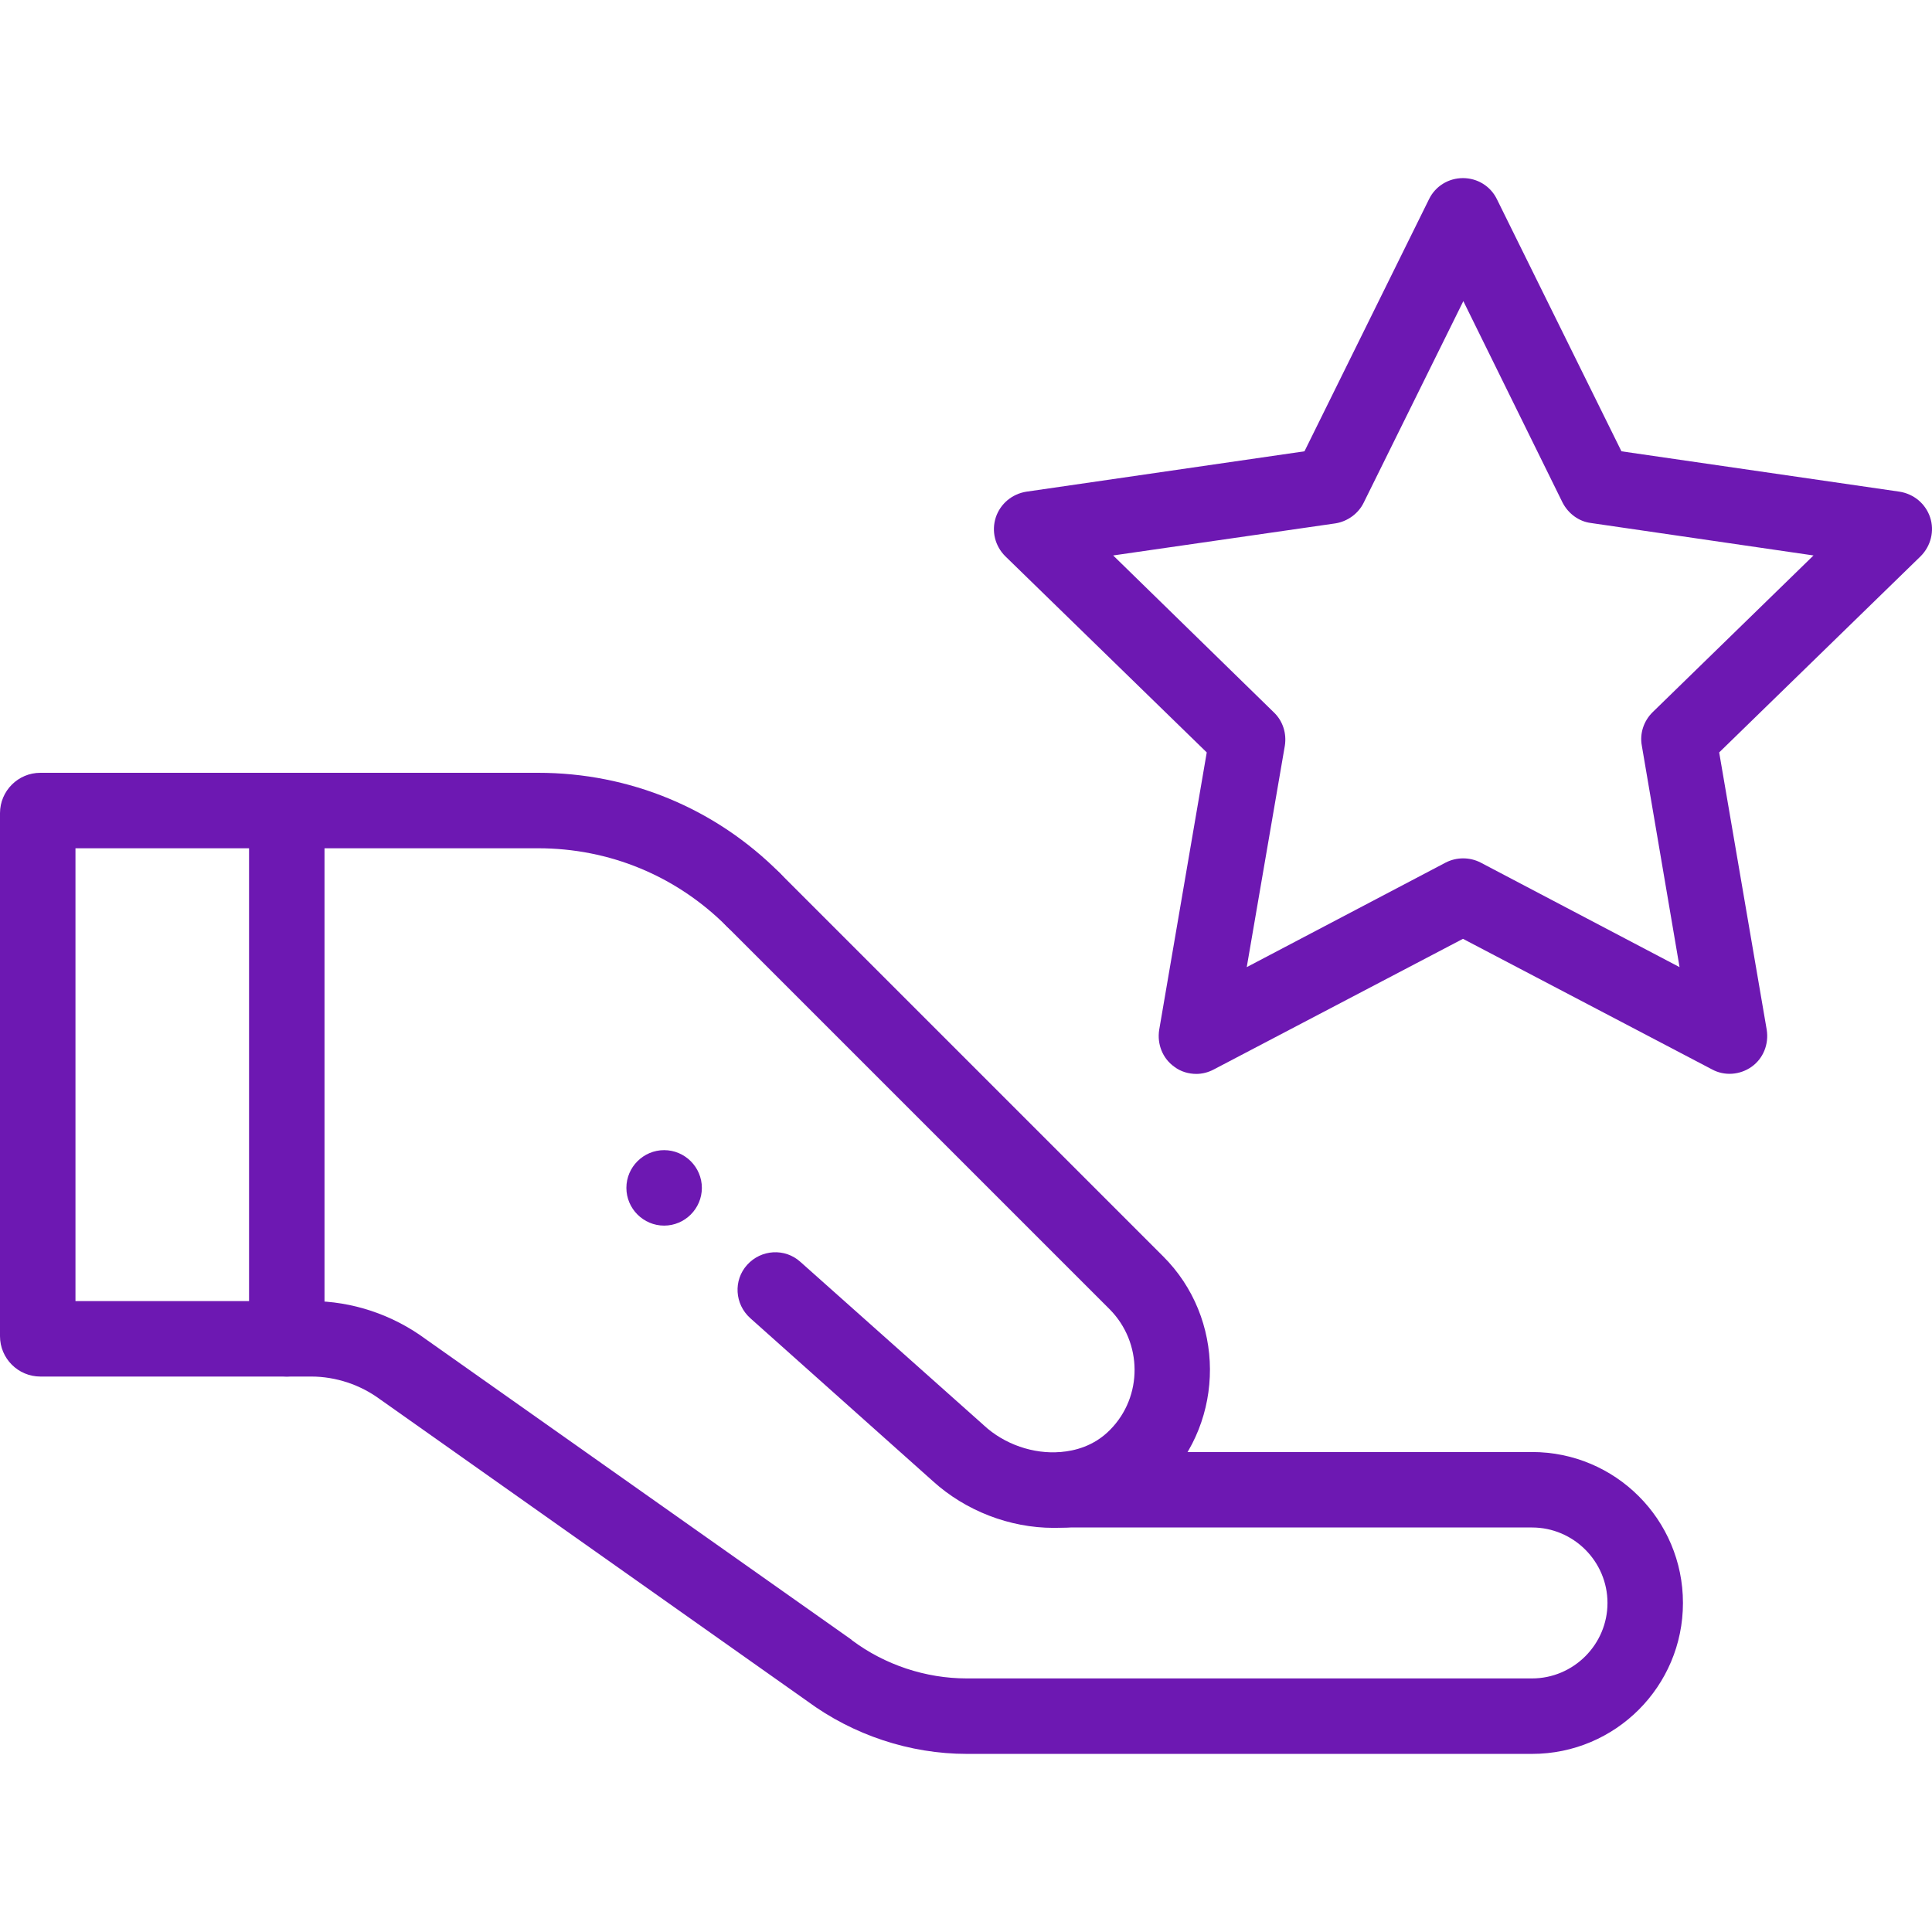
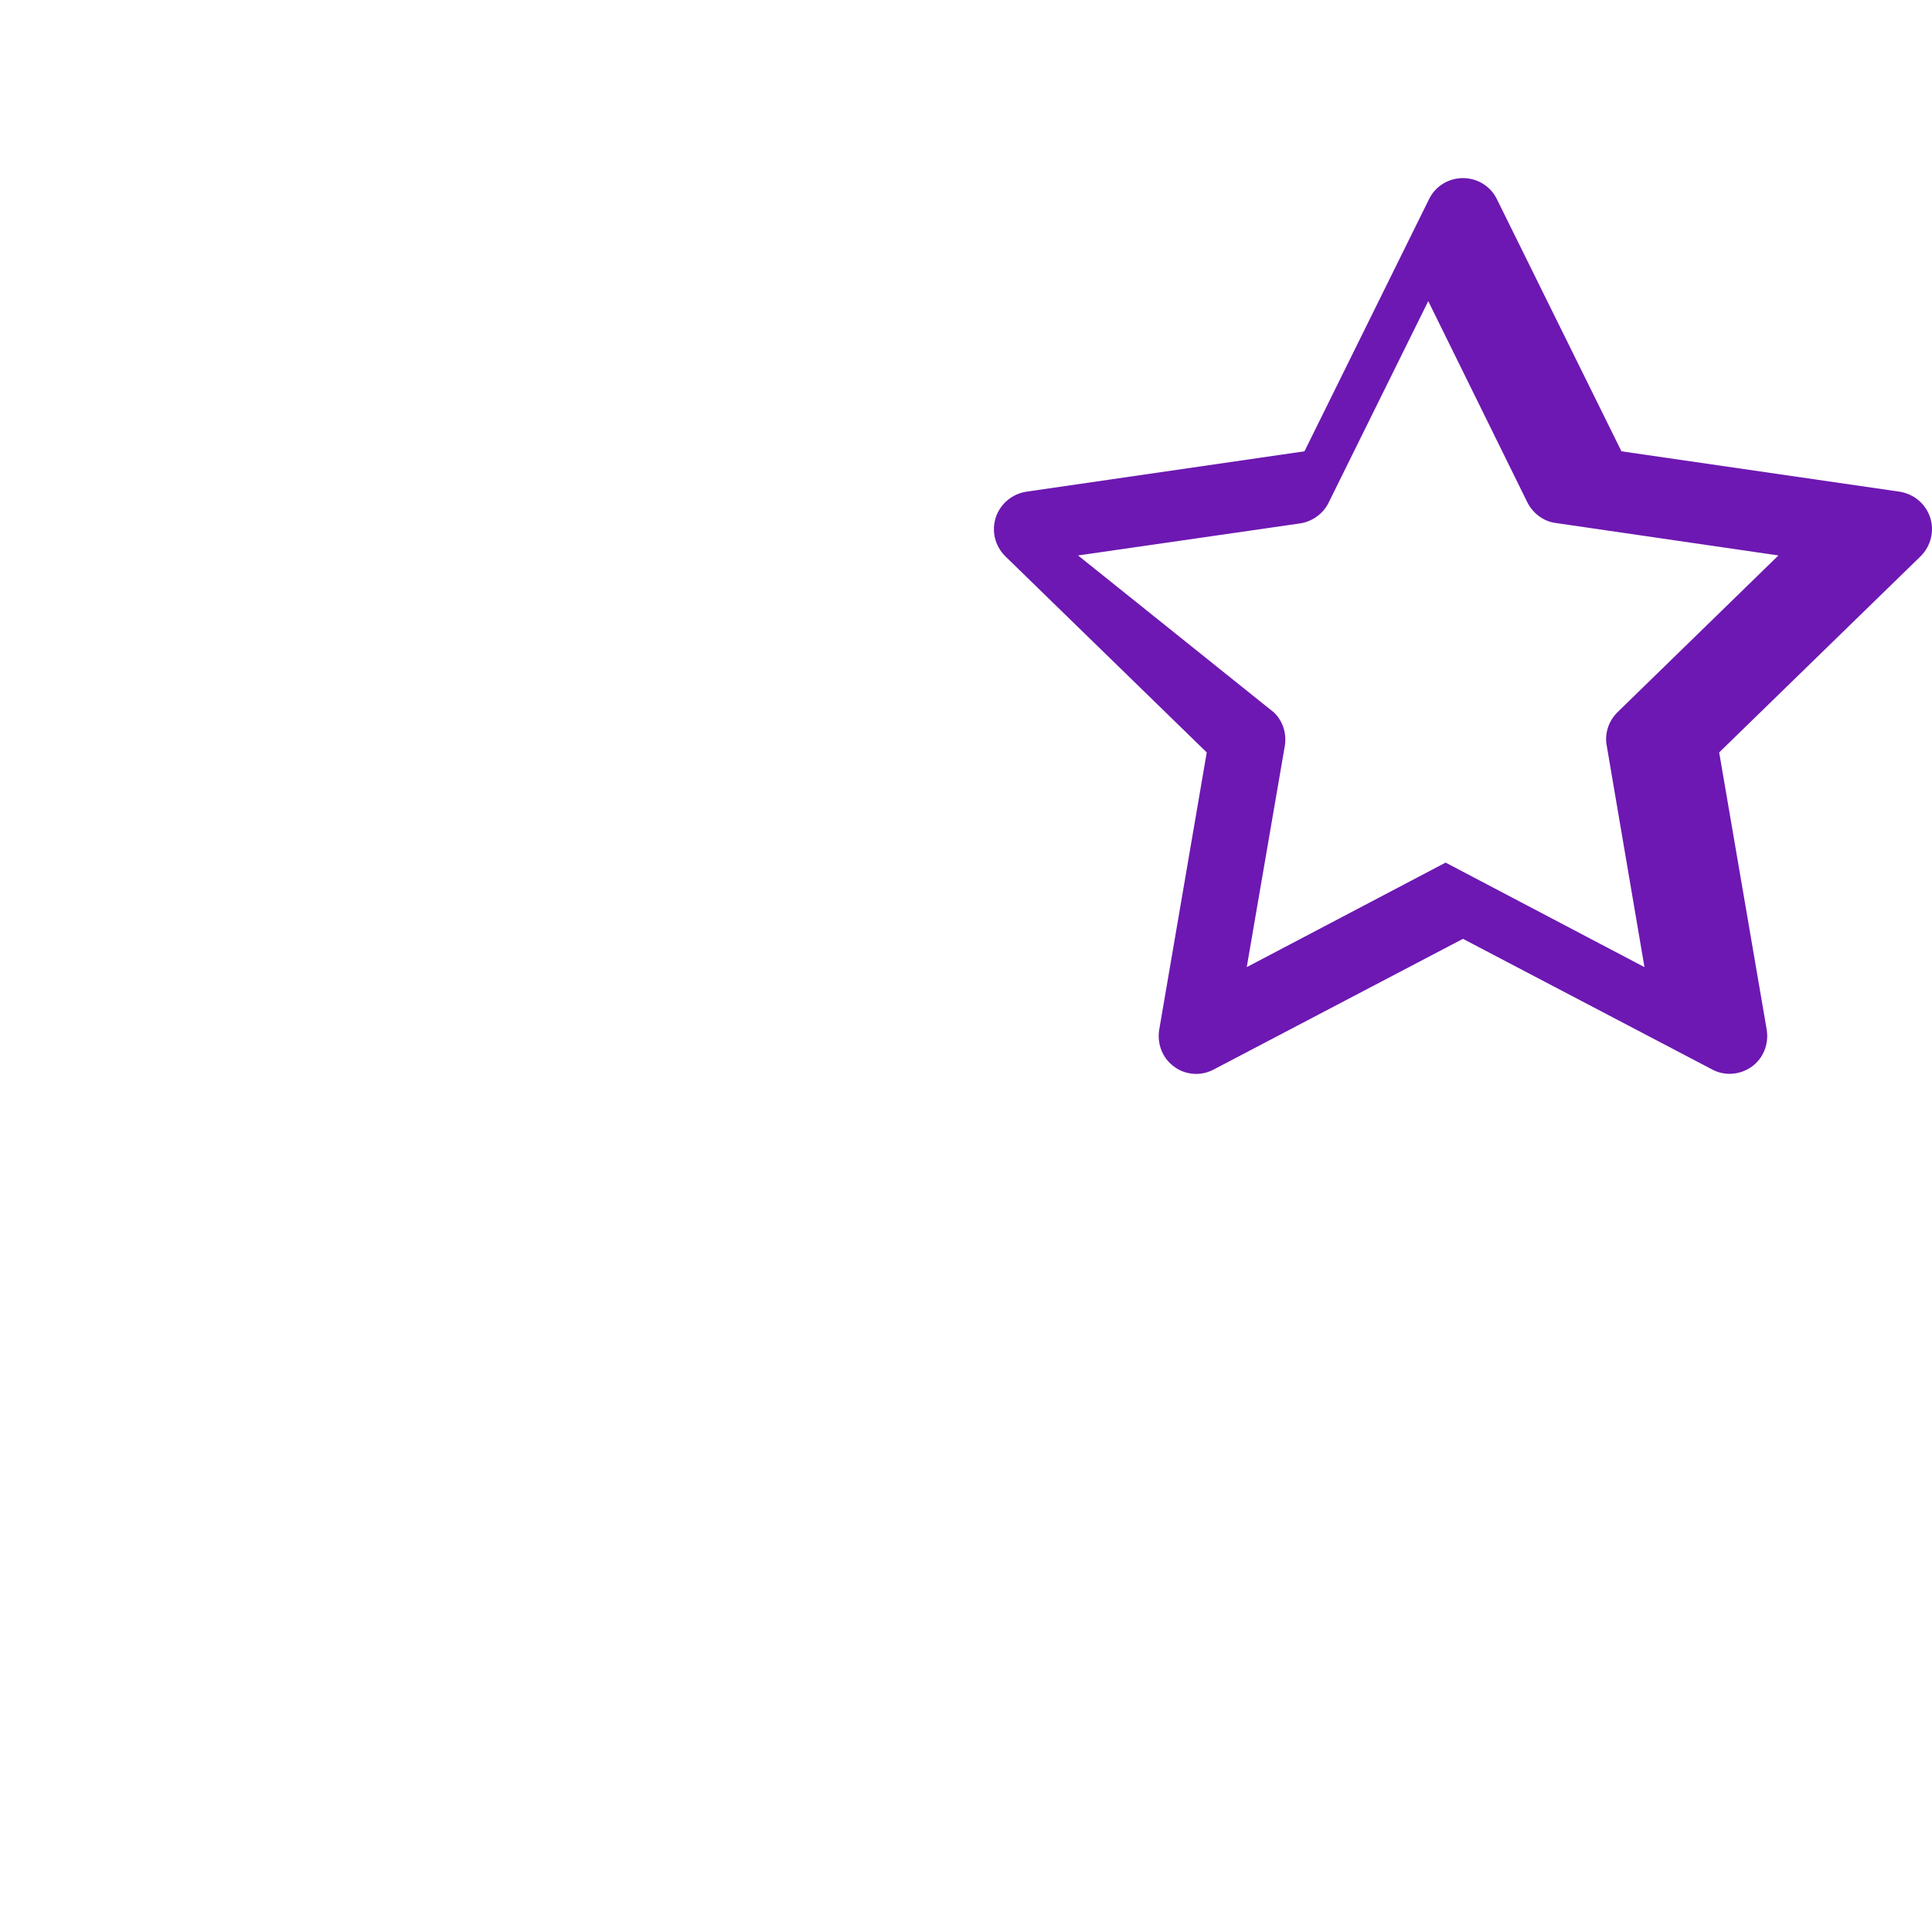
<svg xmlns="http://www.w3.org/2000/svg" version="1.2" viewBox="0 0 512 512" width="512" height="512">
  <title>personal-recommendation-svg</title>
  <style>
		.s0 { fill: none } 
		.s1 { fill: #6d18b2 } 
	</style>
  <path id="Layer" class="s0" d="m0 0h512v512h-512z" />
  <filter id="f0">
    <feFlood flood-color="#de4948" flood-opacity="1" />
    <feBlend mode="normal" in2="SourceGraphic" />
    <feComposite in2="SourceAlpha" operator="in" />
  </filter>
  <g id="g3109" filter="url(#f0)">
    <g id="g3115">
      <g id="path3117">
-         <path id="Layer" class="s1" d="m176 304.8c5.5 0 10 4.5 10 10 0 5.5-4.5 10-10 10-5.5 0-10-4.5-10-10 0-5.5 4.5-10 10-10z" />
-       </g>
+         </g>
    </g>
    <g id="g3119">
      <g id="path3121">
-         <path id="Layer" fill-rule="evenodd" class="s1" d="m317.1 284.6c-2.1 0-4.2-0.6-5.9-1.9-3.1-2.2-4.6-6-4-9.8l12.6-73.5-53.4-52c-2.7-2.7-3.7-6.6-2.5-10.3 1.2-3.6 4.3-6.2 8.1-6.8l73.7-10.7 33-66.8c1.7-3.5 5.2-5.6 9-5.6 3.8 0 7.3 2.1 9 5.6l33 66.8 73.7 10.7c3.8 0.6 6.9 3.2 8.1 6.8 1.2 3.6 0.2 7.6-2.5 10.3l-53.4 52 12.6 73.5c0.6 3.8-0.9 7.6-4 9.8-3.1 2.2-7.2 2.5-10.5 0.7l-66-34.6-66 34.6c-1.5 0.8-3.1 1.2-4.7 1.2zm-22.1-137.4zm42.6 41.6c2.4 2.3 3.4 5.6 2.9 8.8l-10.1 58.7 52.7-27.7c2.9-1.5 6.4-1.5 9.3 0l52.7 27.7-10-58.7c-0.6-3.2 0.5-6.5 2.8-8.8l42.7-41.6-59-8.6c-3.2-0.4-6-2.5-7.5-5.4l-26.3-53.4-26.4 53.4c-1.4 2.9-4.3 5-7.5 5.5l-58.9 8.5z" />
+         <path id="Layer" fill-rule="evenodd" class="s1" d="m317.1 284.6c-2.1 0-4.2-0.6-5.9-1.9-3.1-2.2-4.6-6-4-9.8l12.6-73.5-53.4-52c-2.7-2.7-3.7-6.6-2.5-10.3 1.2-3.6 4.3-6.2 8.1-6.8l73.7-10.7 33-66.8c1.7-3.5 5.2-5.6 9-5.6 3.8 0 7.3 2.1 9 5.6l33 66.8 73.7 10.7c3.8 0.6 6.9 3.2 8.1 6.8 1.2 3.6 0.2 7.6-2.5 10.3l-53.4 52 12.6 73.5c0.6 3.8-0.9 7.6-4 9.8-3.1 2.2-7.2 2.5-10.5 0.7l-66-34.6-66 34.6c-1.5 0.8-3.1 1.2-4.7 1.2zm-22.1-137.4zm42.6 41.6c2.4 2.3 3.4 5.6 2.9 8.8l-10.1 58.7 52.7-27.7l52.7 27.7-10-58.7c-0.6-3.2 0.5-6.5 2.8-8.8l42.7-41.6-59-8.6c-3.2-0.4-6-2.5-7.5-5.4l-26.3-53.4-26.4 53.4c-1.4 2.9-4.3 5-7.5 5.5l-58.9 8.5z" />
      </g>
    </g>
    <g id="g3123">
      <g id="path3125">
-         <path id="Layer" class="s1" d="m76 364.8c-5.5 0-10-4.5-10-10v-140c0-5.5 4.5-10 10-10 5.5 0 10 4.5 10 10v140c0 5.5-4.5 10-10 10z" />
-       </g>
+         </g>
    </g>
    <g id="g3127">
      <g id="path3129">
-         <path id="Layer" class="s1" d="m406 464.8h-149.8c-15.1 0-30.1-5-42.3-14l-112.8-79.7q-0.2-0.1-0.3-0.2c-5.2-3.9-11.8-6.1-18.3-6.1h-71.8c-5.9 0-10.7-4.8-10.7-10.7v-138.6c0-5.9 4.8-10.7 10.7-10.7h131.9c24.2 0 47 9.4 64.1 26.6 3.9 3.9 3.9 10.2 0 14.1-3.9 3.9-10.2 3.9-14.1 0-13.4-13.4-31.1-20.7-50-20.7h-122.6v120h62.5c10.8 0 21.5 3.6 30.2 10l112.9 79.7q0.1 0.1 0.2 0.2c8.7 6.5 19.5 10.1 30.4 10.1h149.8c11 0 20-9 20-20 0-11-9-20-20-20h-124.1c-5.5 0-10-4.5-10-10 0-5.5 4.5-10 10-10h124.1c22.1 0 40 17.9 40 40 0 22.1-17.9 40-40 40z" />
-       </g>
+         </g>
    </g>
    <g id="g3131">
      <g id="path3133">
-         <path id="Layer" class="s1" d="m279.2 404.9c-11.6 0-23.3-4.5-32-12.4l-48.4-43.2c-4.1-3.7-4.5-10-0.8-14.1 3.7-4.1 10-4.5 14.1-0.8l48.5 43.2c0 0 0 0 0.1 0.1 5.5 5.1 13.2 7.7 20.4 7.1 3.6-0.3 8.8-1.5 13.1-5.9 8.7-8.8 8.6-23.1-0.1-31.9l-101.5-101.5c-4-3.9-4-10.2 0-14.1 3.9-3.9 10.2-3.9 14.1 0l101.5 101.5c16.5 16.4 16.6 43.4 0.3 60-6.8 7-15.7 11.1-25.8 11.9q-1.8 0.1-3.5 0.1z" />
-       </g>
+         </g>
    </g>
  </g>
</svg>